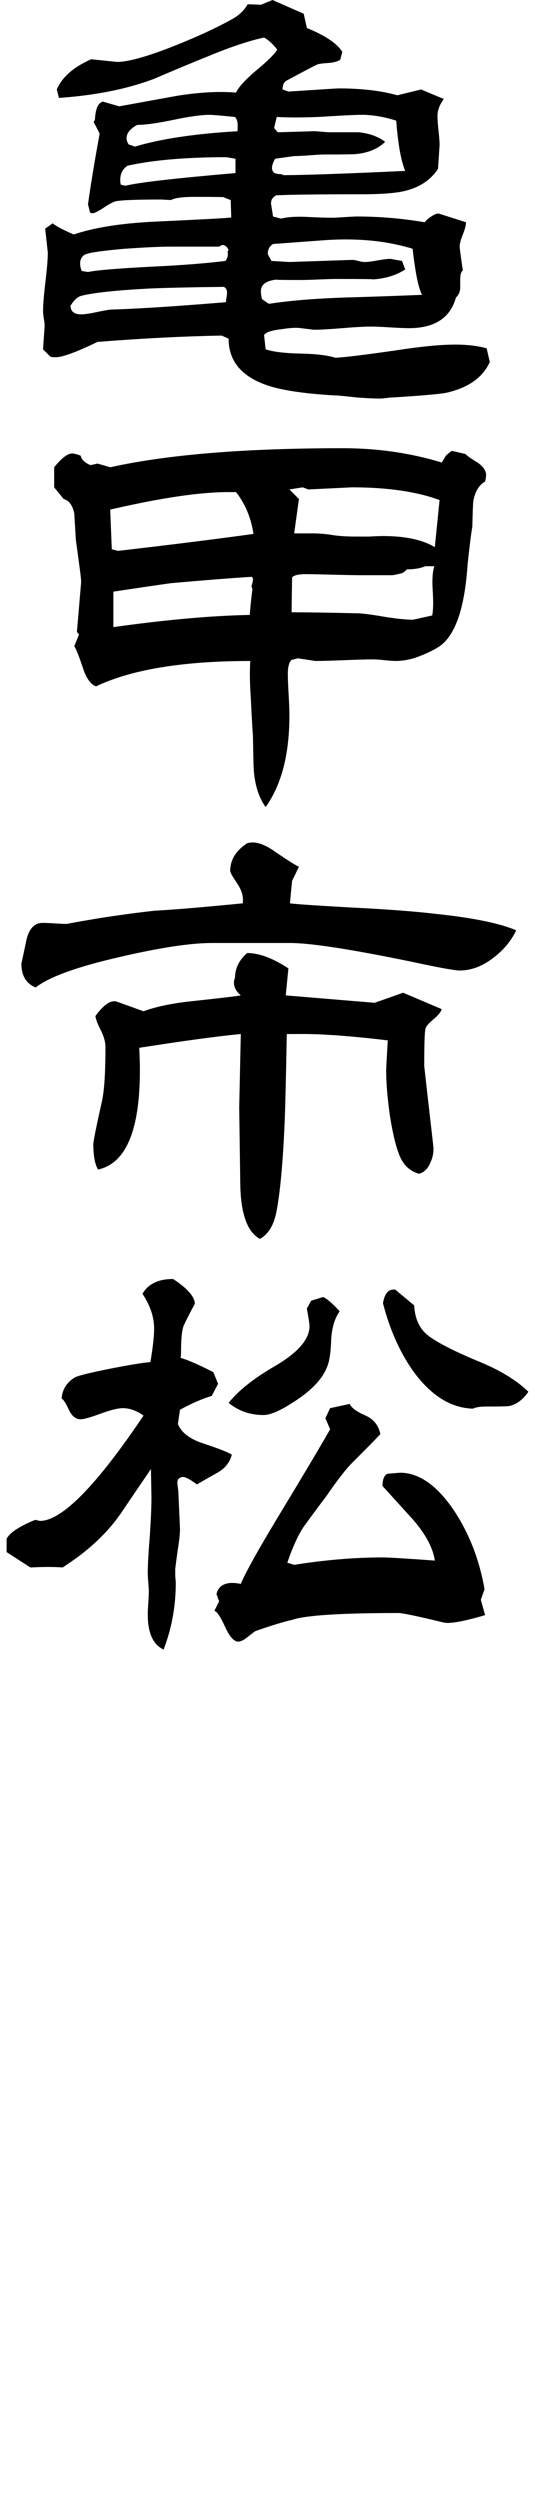
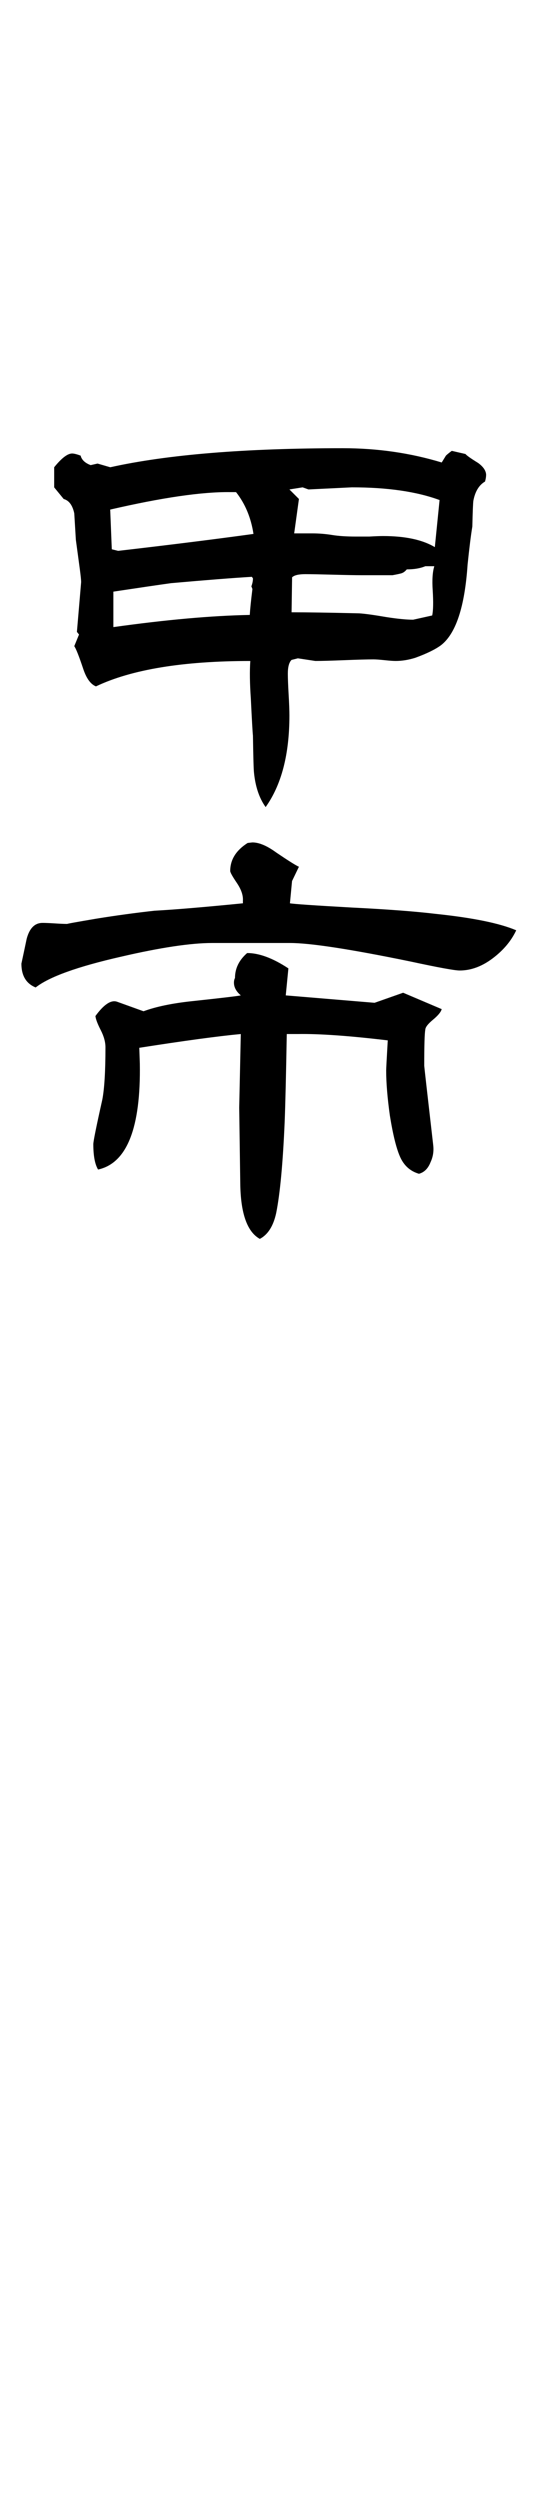
<svg xmlns="http://www.w3.org/2000/svg" id="_レイヤー_1" data-name="レイヤー_1" version="1.1" viewBox="0 0 33 154">
-   <path d="M30.211,22.302c-.435.957-1.327,1.588-2.674,1.892-.456.087-1.576.184-3.359.293-.087,0-.207.011-.359.032-.153.022-.272.033-.359.033-.37,0-.848-.022-1.435-.066-.761-.087-1.239-.13-1.435-.13-1.848-.109-3.218-.315-4.109-.619-1.587-.543-2.38-1.5-2.38-2.87l-.424-.195c-2.392.043-4.946.174-7.664.391-1.304.63-2.163.945-2.576.945-.109,0-.217-.01-.326-.032l-.456-.456.098-1.435c0-.108-.016-.26-.049-.456-.033-.195-.049-.347-.049-.456,0-.391.049-.994.147-1.81s.147-1.418.147-1.81l-.163-1.468.456-.326c.261.195.696.424,1.304.685,1.217-.413,2.826-.674,4.826-.783,2.848-.13,4.478-.217,4.891-.261l-.032-1.076-.424-.163c.217-.022-.403-.033-1.859-.033-.696,0-1.163.066-1.402.196-.37-.021-.576-.033-.62-.033-1.435,0-2.348.033-2.739.098-.152.022-.408.153-.766.391-.359.24-.603.358-.734.358l-.13-.032-.13-.522c.174-1.239.413-2.684.717-4.337,0-.021-.109-.239-.326-.652l-.032-.033c0-.065.021-.119.065-.163.021-.304.054-.521.098-.652.065-.26.196-.423.391-.489l1.011.293c1.195-.217,2.391-.434,3.587-.652,1.37-.217,2.576-.282,3.62-.195.152-.326.543-.761,1.174-1.304.718-.587,1.174-1.032,1.37-1.337-.261-.347-.533-.598-.815-.75-.913.196-2.054.576-3.424,1.142-1.131.456-2.25.924-3.359,1.402-1.674.631-3.631,1.022-5.87,1.174l-.13-.521c.326-.761,1.032-1.381,2.12-1.859l1.598.164c.695,0,1.891-.338,3.587-1.011,1.413-.565,2.565-1.097,3.457-1.598.457-.239.793-.554,1.011-.945l.815.032.718-.293,1.924.848.196.88c1.13.457,1.859.946,2.185,1.468l-.13.489c-.174.109-.424.175-.75.196-.326.022-.538.049-.636.082-.098.032-.734.364-1.908.994-.174.087-.261.272-.261.554l.359.13c1.978-.13,3.011-.195,3.098-.195,1.413,0,2.62.142,3.62.424l1.467-.358,1.402.587c-.261.348-.391.696-.391,1.043,0,.217.021.522.065.913.043.391.065.685.065.88l-.098,1.468c-.457.696-1.153,1.152-2.087,1.37-.566.13-1.435.195-2.609.195-2.718,0-4.479.022-5.283.065-.13.066-.228.164-.293.294l-.033.195c0-.021.043.251.13.815l.489.13c.435-.108,1.011-.141,1.728-.098.934.044,1.522.055,1.761.032.674-.043,1.065-.065,1.174-.065,1.413,0,2.815.119,4.207.358.065-.108.206-.233.424-.375.217-.141.38-.19.489-.147l1.631.521c0,.175-.065.425-.196.75s-.196.576-.196.75c0,.088.065.576.196,1.468-.109.087-.163.261-.163.522v.587c-.022.24-.109.424-.261.554-.348,1.261-1.316,1.892-2.902,1.892-.261,0-.652-.017-1.174-.049s-.902-.049-1.141-.049c-.414,0-1.011.032-1.794.098-.783.065-1.37.097-1.761.097l-.783-.097c-.283-.043-.685-.022-1.206.065-.609.065-.968.185-1.076.358l.098.881c.456.153,1.174.24,2.152.261s1.696.109,2.152.261c.673-.043,1.913-.196,3.717-.457,1.543-.239,2.772-.358,3.685-.358.718,0,1.358.076,1.924.228l.196.848h0ZM14.004,18.03c0-.174-.065-.293-.195-.359-1.913.022-3.414.055-4.5.098-2.109.109-3.544.261-4.305.456-.218.066-.424.25-.62.554l-.033.033c0,.369.217.554.652.554.196,0,.5-.043.913-.131.413-.086.706-.141.881-.163,1.587-.043,3.967-.195,7.141-.456,0-.065.011-.157.033-.277.021-.119.032-.223.032-.31h.001ZM14.102,15.389l-.13-.196-.163-.097h-.13l-.163.097h-2.967c-.652,0-1.598.044-2.837.13-1.522.13-2.364.261-2.527.391-.163.13-.244.304-.244.522,0,.13.032.282.098.456l.391.065c.478-.108,1.761-.217,3.848-.326,1.87-.086,3.413-.206,4.631-.358.13-.174.174-.369.13-.587l.065-.098h-.002ZM14.526,10.661v-.881l-.554-.097c-2.478,0-4.511.174-6.098.522-.305.195-.457.489-.457.88,0,.109.011.206.033.293l.293.065c.739-.195,3-.456,6.783-.782ZM14.656,7.856c.021-.304-.033-.521-.163-.652-.892-.087-1.413-.13-1.565-.13-.5,0-1.245.103-2.234.31-.99.207-1.734.31-2.234.31-.435.24-.652.511-.652.815,0,.13.043.261.13.391l.391.13c1.587-.478,3.696-.793,6.326-.946v-.229h.001ZM26.037,18.161c-.218-.369-.413-1.315-.587-2.837-1.63-.5-3.468-.673-5.511-.522l-3.098.229c-.217.13-.326.338-.326.62l.228.424,1.109.065,3.881-.13c.087,0,.212.022.375.066s.288.065.375.065c.174,0,.44-.032.799-.097.359-.066.625-.098.799-.098l.718.13.196.522c-.566.369-1.251.576-2.055.619.304-.021-.413-.032-2.152-.032-.261,0-.641.011-1.141.032-.5.022-.881.032-1.142.032-1.174,0-1.642-.01-1.402-.032-.674.065-1.011.304-1.011.717,0,.13.021.293.065.489l.424.294c1.261-.196,2.837-.327,4.729-.391,1.565-.043,3.141-.098,4.728-.163v-.002ZM24.994,10.53c-.261-.63-.446-1.663-.554-3.098-.761-.24-1.468-.359-2.12-.359-.391,0-1.272.043-2.641.13-1.087.043-1.957.043-2.609,0l-.163.685.228.261,2.217-.066c.109,0,.277.012.506.032.228.022.396.033.505.033h1.761c.652.065,1.195.26,1.631.587-.413.414-.99.663-1.728.75-.153.022-.805.032-1.957.032-.218,0-.538.017-.962.049s-.745.049-.962.049l-1.174.163c-.13.218-.196.414-.196.587,0,.088.033.169.098.245.065.077.217.114.456.114l.163.066c1.195,0,3.696-.087,7.5-.261h.001Z" />
  <path d="M29.983,29.272c0,.109-.022.24-.065.391-.37.217-.609.609-.718,1.174-.022.13-.044.663-.065,1.598-.087.521-.185,1.304-.293,2.347-.174,2.588-.717,4.24-1.63,4.957-.348.261-.881.522-1.598.783-.414.13-.815.195-1.207.195-.152,0-.381-.016-.685-.049-.304-.032-.533-.049-.685-.049-.391,0-.989.017-1.793.049-.805.032-1.402.049-1.794.049l-1.076-.163-.391.098c-.153.152-.229.435-.229.848,0,.282.017.707.049,1.272.033.565.049,1,.049,1.304,0,2.392-.489,4.272-1.467,5.642-.391-.543-.631-1.25-.718-2.119-.022-.174-.044-.935-.065-2.283-.022-.195-.065-.956-.13-2.282-.065-.935-.076-1.707-.032-2.316-4.153,0-7.327.522-9.522,1.565-.326-.13-.587-.489-.783-1.076-.261-.782-.446-1.25-.554-1.402l.293-.717-.13-.163.261-3.065c0-.13-.028-.396-.081-.799-.055-.402-.136-1.005-.245-1.81-.022-.369-.055-.913-.098-1.63-.109-.5-.326-.793-.652-.881l-.587-.717v-1.239c.456-.565.826-.848,1.109-.848.108,0,.282.043.522.13.065.261.272.456.62.587l.424-.097.783.228c3.522-.782,8.304-1.174,14.348-1.174,2.131,0,4.163.293,6.098.88l.261-.424c.065-.065.184-.163.359-.293l.848.195c.065.088.326.272.783.554.326.24.489.489.489.75h-.003ZM15.635,32.891c-.153-1-.511-1.859-1.076-2.576h-.359c-1.739-.021-4.206.338-7.402,1.076l.098,2.446.391.097c3.196-.369,5.978-.717,8.348-1.043ZM15.602,35.63l-.065-.097c-1.109.065-2.772.195-4.989.391-.783.109-1.968.283-3.555.522v2.185c3.261-.456,6.066-.706,8.414-.75.021-.369.076-.902.163-1.598l-.065-.163c.065-.174.098-.337.098-.489h-.001ZM27.113,30.804c-1.414-.522-3.218-.783-5.413-.783l-2.674.13-.359-.13-.815.13.587.587-.293,2.119h1.109c.413,0,.82.033,1.223.098.402.066.896.098,1.484.098h.815c.369-.021.652-.032.848-.032,1.37,0,2.435.228,3.196.684l.293-2.902h0ZM26.787,34.88h-.554c-.304.13-.685.195-1.141.195-.109.131-.223.212-.342.245-.12.033-.299.071-.538.114h-1.891c-.391,0-.978-.011-1.761-.032s-1.359-.033-1.728-.033c-.413,0-.685.066-.815.196l-.032,2.153c.934,0,2.326.021,4.174.065.347.022.902.098,1.663.229.696.109,1.25.163,1.663.163l1.174-.261c.065-.304.076-.815.032-1.533-.044-.652-.011-1.152.098-1.5h-.002Z" />
  <path d="M31.842,57.307c-.305.652-.788,1.228-1.451,1.728s-1.342.75-2.038.75c-.305,0-1.316-.184-3.033-.554-3.696-.76-6.174-1.141-7.435-1.141h-4.794c-1.326,0-3.207.283-5.641.848-2.674.609-4.424,1.24-5.25,1.892-.587-.239-.88-.728-.88-1.467.108-.5.217-1.011.326-1.533.174-.652.5-.978.978-.978.174,0,.429.011.766.032.337.022.592.032.767.032-.087,0,.51-.108,1.793-.326,1.217-.196,2.413-.359,3.587-.489,1.217-.065,3.033-.217,5.446-.456v-.163c.021-.327-.103-.69-.375-1.093-.272-.402-.408-.647-.408-.734,0-.695.359-1.272,1.076-1.728l.293-.032c.413,0,.902.206,1.467.619.739.5,1.206.794,1.402.88l-.424.881-.13,1.37c.217.043,1.489.13,3.815.261,2.196.108,3.924.24,5.185.391,2.283.239,3.935.576,4.957,1.011h.001ZM27.244,62.166c-.044.174-.223.391-.538.652-.315.261-.473.468-.473.62-.044.217-.065.957-.065,2.217,0,.043.184,1.674.554,4.891.043.37-.011.717-.163,1.044-.152.391-.391.63-.717.717-.522-.152-.902-.484-1.142-.995-.239-.51-.456-1.374-.652-2.592-.152-1.087-.228-2.01-.228-2.772,0-.108.032-.728.098-1.859-2.37-.282-4.218-.413-5.544-.391h-.685c-.044,2.5-.087,4.305-.13,5.413-.109,2.543-.283,4.414-.522,5.609-.174.805-.511,1.337-1.011,1.598-.783-.435-1.185-1.576-1.206-3.424l-.065-4.663.098-4.533c-1.392.13-3.479.413-6.261.848l.033.978c.065,3.957-.794,6.131-2.576,6.522-.196-.327-.293-.848-.293-1.565,0-.174.184-1.087.554-2.739.13-.674.195-1.75.195-3.228,0-.327-.098-.68-.293-1.06s-.305-.669-.326-.864c.522-.717.967-1.011,1.337-.881l1.63.587c.761-.282,1.75-.489,2.968-.62,1.826-.195,2.837-.315,3.033-.358-.283-.239-.424-.5-.424-.783,0-.108.021-.206.065-.293,0-.587.25-1.098.75-1.533.739,0,1.587.315,2.544.946l-.163,1.663,5.479.456,1.761-.62,2.38,1.011h-.002Z" />
-   <path d="M14.298,89.614c-.13.478-.419.843-.864,1.093-.446.251-.875.495-1.288.734-.414-.304-.696-.456-.848-.456-.13,0-.239.055-.326.163l-.033.164c0,.065.011.174.033.326.021.152.032.261.032.326l.098,2.217c0,.305-.044.717-.13,1.239-.087.631-.142,1.044-.163,1.239v.424c.021.217.033.359.033.424,0,1.435-.25,2.804-.75,4.109-.652-.304-.978-1.022-.978-2.153,0-.152.011-.386.032-.701s.033-.549.033-.701c0-.13-.011-.326-.033-.587s-.032-.456-.032-.587c0-.478.043-1.25.13-2.316.065-1,.098-1.772.098-2.316l-.032-1.76c-.609.891-1.207,1.772-1.794,2.641-.587.869-1.337,1.674-2.25,2.413-.283.24-.75.576-1.402,1.011-.522-.043-1.185-.043-1.989,0l-1.467-.946v-.815c.174-.369.76-.761,1.761-1.174l.293.066c1.348,0,3.478-2.163,6.392-6.49-.435-.304-.859-.456-1.272-.456-.305,0-.766.114-1.386.342s-1.027.343-1.223.343c-.305,0-.549-.201-.734-.604-.185-.402-.332-.624-.44-.669.043-.565.315-1,.815-1.304.196-.108.946-.293,2.25-.554,1.239-.239,2.044-.369,2.413-.391.152-.913.229-1.598.229-2.054,0-.718-.24-1.435-.718-2.153.348-.608.978-.913,1.891-.913.891.587,1.337,1.098,1.337,1.532-.24.436-.468.881-.685,1.337-.109.283-.163.794-.163,1.533,0,.217-.011.37-.032.456.457.13,1.13.425,2.022.881l.293.717-.391.75c-.544.153-1.196.436-1.957.848l-.13.88c.217.522.717.913,1.5,1.174,1.044.348,1.652.587,1.826.717h0ZM29.918,99.495c-1.327.391-2.174.544-2.544.457-1.609-.391-2.544-.587-2.804-.587-3.566,0-5.751.142-6.555.423-.5.109-1.25.338-2.25.686-.044.021-.218.152-.522.391-.217.175-.402.261-.554.261-.261,0-.533-.31-.815-.93-.283-.619-.5-.94-.652-.962l.293-.587-.163-.456c.152-.587.652-.793,1.5-.619.304-.739,1.217-2.359,2.739-4.859,1.174-1.935,2.098-3.49,2.772-4.664l-.293-.685.293-.619,1.206-.261c.109.24.424.473.946.701s.837.615.946,1.157c-.109.13-.696.728-1.761,1.794-.37.37-.892,1.043-1.565,2.022-.478.631-.946,1.261-1.402,1.891-.348.522-.685,1.261-1.011,2.217l.424.13c1.913-.304,3.739-.456,5.479-.456.348,0,1.413.065,3.196.195-.109-.761-.544-1.587-1.304-2.478-.631-.695-1.272-1.402-1.924-2.119,0-.391.098-.641.294-.75l.783-.066c1.195,0,2.326.805,3.391,2.414.913,1.413,1.521,3,1.826,4.761l-.228.652.261.945h-.002ZM20.95,80.777c-.304.435-.478,1.011-.522,1.728-.022.848-.12,1.446-.293,1.794-.305.717-.99,1.413-2.055,2.087-.805.522-1.414.783-1.826.783-.827,0-1.544-.25-2.152-.75.587-.739,1.511-1.478,2.772-2.217,1.478-.848,2.217-1.684,2.217-2.511,0-.13-.055-.489-.163-1.076l.261-.489.75-.229c.261.13.598.424,1.011.881h0ZM32.592,85.734c-.326.478-.717.771-1.174.88-.13.022-.62.032-1.467.032-.348,0-.609.044-.783.13-1.37-.043-2.598-.815-3.685-2.316-.827-1.174-1.446-2.565-1.859-4.174.087-.565.304-.848.652-.848h.098l1.174.978c.043.826.331,1.446.864,1.859.533.414,1.549.935,3.049,1.566,1.348.543,2.391,1.174,3.131,1.892h0Z" />
</svg>